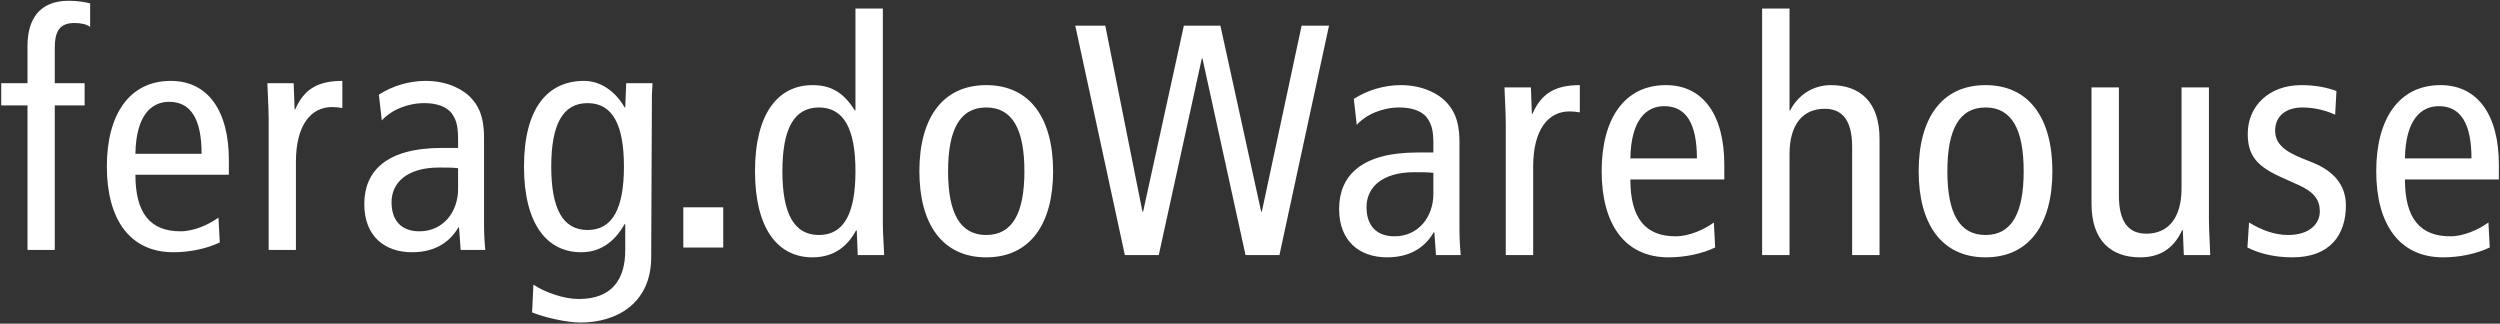
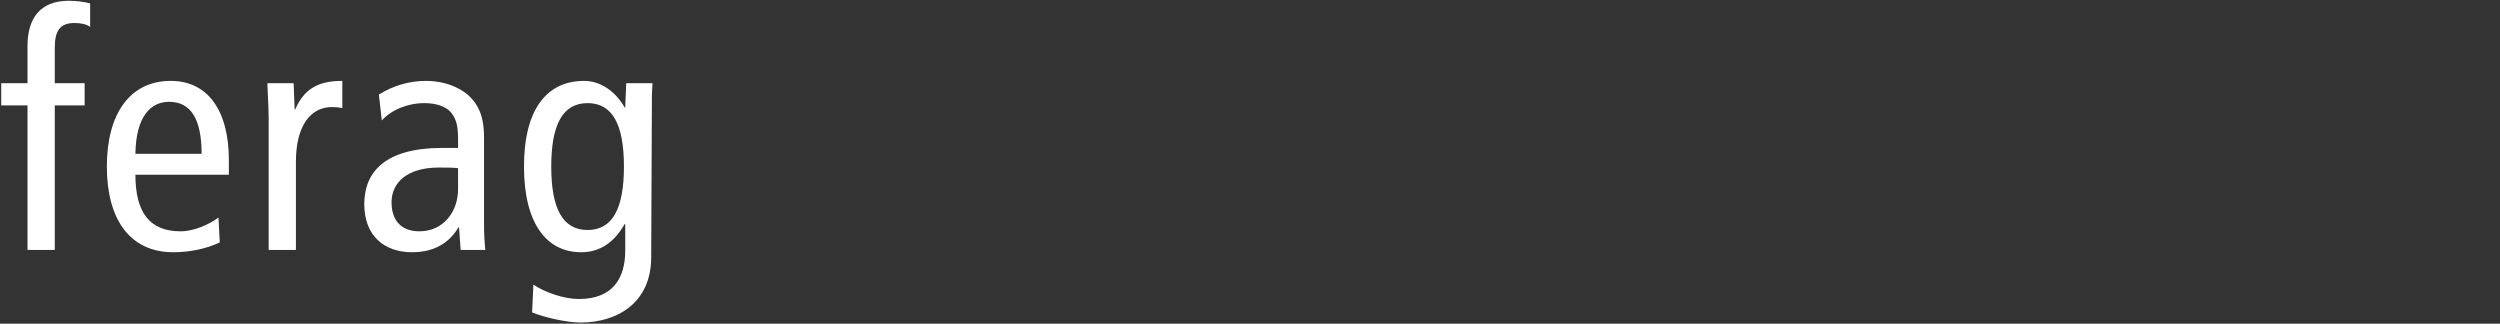
<svg xmlns="http://www.w3.org/2000/svg" width="1035" height="134" viewBox="0 0 1035 134" fill="none">
  <rect x="0" y="0" width="1035" height="134" fill="#333333" stroke="none" />
  <path fill-rule="evenodd" clip-rule="evenodd" d="M28.452 0.322C16.496 0.322 11.389 7.767 11.389 19.003V34.436H0.509V43.642H11.389V103.477H22.674V43.642H35.035V34.436H22.674V19.951C22.674 13.046 24.555 9.526 30.87 9.526C33.557 9.526 35.976 10.067 37.319 11.152V1.405C34.766 0.727 31.543 0.322 28.452 0.322ZM83.463 63.677C83.463 49.327 79.03 42.152 70.029 42.152C62.775 42.152 56.326 47.568 56.057 63.677H83.463ZM56.057 72.342C56.057 88.315 62.237 95.762 74.731 95.762C80.374 95.762 86.553 92.92 90.449 90.076L90.987 100.365C85.612 102.936 78.628 104.426 71.775 104.426C53.639 104.426 44.236 90.617 44.236 68.956C44.236 47.297 53.639 33.488 70.7 33.488C86.15 33.488 94.748 45.943 94.748 66.25V72.342H56.057ZM111.227 49.326C111.227 46.291 111.079 43.256 110.932 40.25L110.932 40.25L110.914 39.884C110.825 38.054 110.738 36.236 110.688 34.436H121.571L121.974 45.267H122.242C125.869 36.873 131.647 33.488 141.722 33.488V44.724C140.379 44.454 138.9 44.318 137.423 44.318C128.691 44.318 122.511 51.9 122.511 66.926V103.477H111.227V49.326ZM189.639 69.634C187.623 69.363 184.802 69.363 181.712 69.363H181.711C168.413 69.363 162.098 75.725 162.098 83.712C162.098 91.023 165.86 95.762 173.652 95.762C183.459 95.762 189.639 87.773 189.639 78.298V69.634ZM156.859 39.174C162.5 35.52 169.486 33.488 176.204 33.488C186.281 33.488 192.326 37.82 194.475 39.986C197.431 42.965 200.387 47.161 200.387 56.908V92.92C200.387 96.979 200.654 101.041 200.923 103.478H190.714L190.041 94.137H189.772C186.683 99.416 181.04 104.426 170.561 104.426C159.276 104.426 150.814 97.792 150.814 84.524C150.814 71.124 159.546 61.24 183.055 61.24H189.639V58.127C189.639 52.983 189.235 50.005 187.085 47.026C184.802 43.911 180.37 42.694 175.666 42.694C168.682 42.694 161.963 45.538 158.069 49.868L156.859 39.174ZM243.264 95.22C253.609 95.22 258.31 86.285 258.31 68.956C258.31 51.629 253.609 42.694 243.264 42.694C232.919 42.694 228.218 51.629 228.218 68.956C228.218 86.285 232.919 95.22 243.264 95.22ZM269.596 106.456C269.596 125.544 255.357 133.53 240.309 133.53C234.533 133.53 225.262 131.366 220.292 129.334L220.829 117.828C225.666 121.077 233.458 123.785 239.637 123.785C253.474 123.785 258.848 115.526 258.848 103.614V92.783H258.581C254.146 100.635 248.102 104.426 240.578 104.426C226.471 104.426 216.934 92.783 216.934 68.956C216.934 45.131 226.471 33.488 241.786 33.488C248.638 33.488 254.818 37.82 258.581 44.454H258.848L259.252 34.436H270.133C270.081 36.019 269.987 37.644 269.893 39.285C269.893 39.285 269.893 39.286 269.893 39.286" fill="#fff" />
-   <path fill-rule="evenodd" clip-rule="evenodd" d="M339.034 44.494C328.637 44.494 323.913 53.474 323.913 70.891C323.913 88.307 328.637 97.287 339.034 97.287C349.431 97.287 354.159 88.307 354.159 70.891C354.159 53.474 349.431 44.494 339.034 44.494ZM365.5 92.797C365.5 95.339 365.647 97.93 365.793 100.51L365.793 100.511C365.889 102.212 365.985 103.909 366.039 105.585H355.103L354.698 95.382H354.428C351.458 100.825 346.327 106.538 336.335 106.538C322.157 106.538 312.571 94.836 312.571 70.891C312.571 46.943 322.157 35.241 336.335 35.241C344.165 35.241 349.296 38.371 353.887 45.718H354.159V3.539H365.5V92.797ZM408.304 97.287C419.104 97.287 424.102 88.307 424.102 70.891C424.102 53.474 419.104 44.494 408.304 44.494C397.5 44.494 392.502 53.474 392.502 70.891C392.502 88.307 397.5 97.287 408.304 97.287ZM408.304 35.241C426.531 35.241 435.982 49.12 435.982 70.891C435.982 92.659 426.531 106.538 408.304 106.538C390.073 106.538 380.622 92.659 380.622 70.891C380.622 49.12 390.073 35.241 408.304 35.241ZM457.582 10.614H445.162L465.685 105.585H479.73L497.549 24.221H497.821L515.647 105.585H529.688L550.212 10.614H538.868L522.394 87.626H522.125L505.247 10.614H490.122L473.248 87.626H472.976L457.582 10.614ZM593.415 71.569C591.39 71.296 588.557 71.296 585.456 71.296H585.456C572.083 71.296 565.737 77.691 565.737 85.722C565.737 93.069 569.518 97.83 577.349 97.83C587.209 97.83 593.415 89.803 593.415 80.276V71.569ZM560.475 40.956C566.145 37.283 573.168 35.241 579.914 35.241C590.042 35.241 596.12 39.596 598.277 41.773C601.25 44.765 604.219 48.984 604.219 58.78V94.974C604.219 99.053 604.491 103.138 604.759 105.585H594.5L593.823 96.197H593.555C590.45 101.506 584.78 106.538 574.244 106.538C562.904 106.538 554.393 99.872 554.393 86.537C554.393 73.068 563.172 63.132 586.801 63.132H593.415V60.004C593.415 54.835 593.015 51.84 590.85 48.848C588.557 45.718 584.104 44.494 579.374 44.494C572.355 44.494 565.605 47.35 561.688 51.705L560.475 40.956ZM623.095 42.003L623.095 42.004V42.004V42.004V42.004V42.005V42.005C623.242 45.037 623.39 48.099 623.39 51.162V105.585H634.734V68.849C634.734 53.746 640.948 46.127 649.724 46.127C651.212 46.127 652.689 46.262 654.041 46.535V35.241C643.917 35.241 638.108 38.643 634.466 47.079H634.194L633.79 36.194H622.854C622.907 38.11 623.001 40.047 623.095 41.996L623.095 41.997L623.095 41.998L623.095 41.999L623.095 42L623.095 42.002L623.095 42.003ZM702.519 65.583C702.519 51.162 698.057 43.95 689.014 43.95C681.723 43.95 675.241 49.391 674.969 65.583H702.519ZM674.969 74.291C674.969 90.346 681.183 97.83 693.739 97.83C699.41 97.83 705.624 94.974 709.537 92.116L710.077 102.457C704.675 105.042 697.657 106.538 690.77 106.538C672.54 106.538 663.088 92.659 663.088 70.891C663.088 49.12 672.54 35.241 689.686 35.241C705.216 35.241 713.859 47.76 713.859 68.168V74.291H674.969ZM740.861 3.539H729.517V105.585H740.861V63.816C740.861 51.298 746.531 45.037 755.442 45.037C762.733 45.037 766.786 49.801 766.786 60.822V105.585H778.126V57.42C778.126 42.179 770.027 35.241 758.007 35.241C750.04 35.241 744.102 39.868 741.129 45.718H740.861V3.539ZM822.006 97.287C832.81 97.287 837.804 88.307 837.804 70.891C837.804 53.474 832.81 44.494 822.006 44.494C811.202 44.494 806.208 53.474 806.208 70.891C806.208 88.307 811.202 97.287 822.006 97.287ZM822.006 35.241C840.233 35.241 849.688 49.12 849.688 70.891C849.688 92.659 840.233 106.538 822.006 106.538C803.776 106.538 794.328 92.659 794.328 70.891C794.328 49.12 803.776 35.241 822.006 35.241ZM914.792 99.759C914.645 96.733 914.496 93.676 914.496 90.617V36.194H903.156V77.966C903.156 90.484 897.485 96.74 888.57 96.74C881.28 96.74 877.23 91.979 877.23 80.957V36.194H865.886V84.36C865.886 99.601 873.989 106.538 886.005 106.538C893.972 106.538 899.778 103.138 903.424 95.244H903.692L904.1 105.585H915.036C914.982 103.661 914.888 101.716 914.792 99.759ZM931.106 92.116C936.236 95.244 941.638 97.287 947.308 97.287C955.951 97.287 960.404 92.797 960.404 87.489C960.404 82.728 957.975 79.462 951.625 76.605L944.066 73.201C934.211 68.711 930.562 64.222 930.562 55.378C930.562 43.95 939.341 35.241 952.709 35.241C958.38 35.241 963.377 36.194 967.291 37.69L966.751 47.486C963.241 45.854 958.38 44.494 953.246 44.494C945.823 44.494 941.906 48.577 941.906 54.018C941.906 59.596 945.955 62.727 953.522 65.721L957.571 67.355C965.942 70.753 971.204 76.467 971.204 85.041C971.204 97.016 964.862 106.538 949.06 106.538C941.906 106.538 935.423 105.042 930.429 102.457L931.106 92.116ZM1009.69 43.95C1018.73 43.95 1023.19 51.162 1023.19 65.583H995.641C995.913 49.391 1002.4 43.95 1009.69 43.95ZM1014.41 97.83C1001.85 97.83 995.641 90.346 995.641 74.291H1034.53V68.168C1034.53 47.76 1025.89 35.241 1010.36 35.241C993.209 35.241 983.761 49.12 983.761 70.891C983.761 92.659 993.209 106.538 1011.44 106.538C1018.33 106.538 1025.35 105.042 1030.75 102.457L1030.21 92.116C1026.29 94.974 1020.08 97.83 1014.41 97.83Z" fill="#fff" />
-   <path d="M282.893 85.827H299.417V102.479H282.893V85.827Z" fill="#fff" />
</svg>